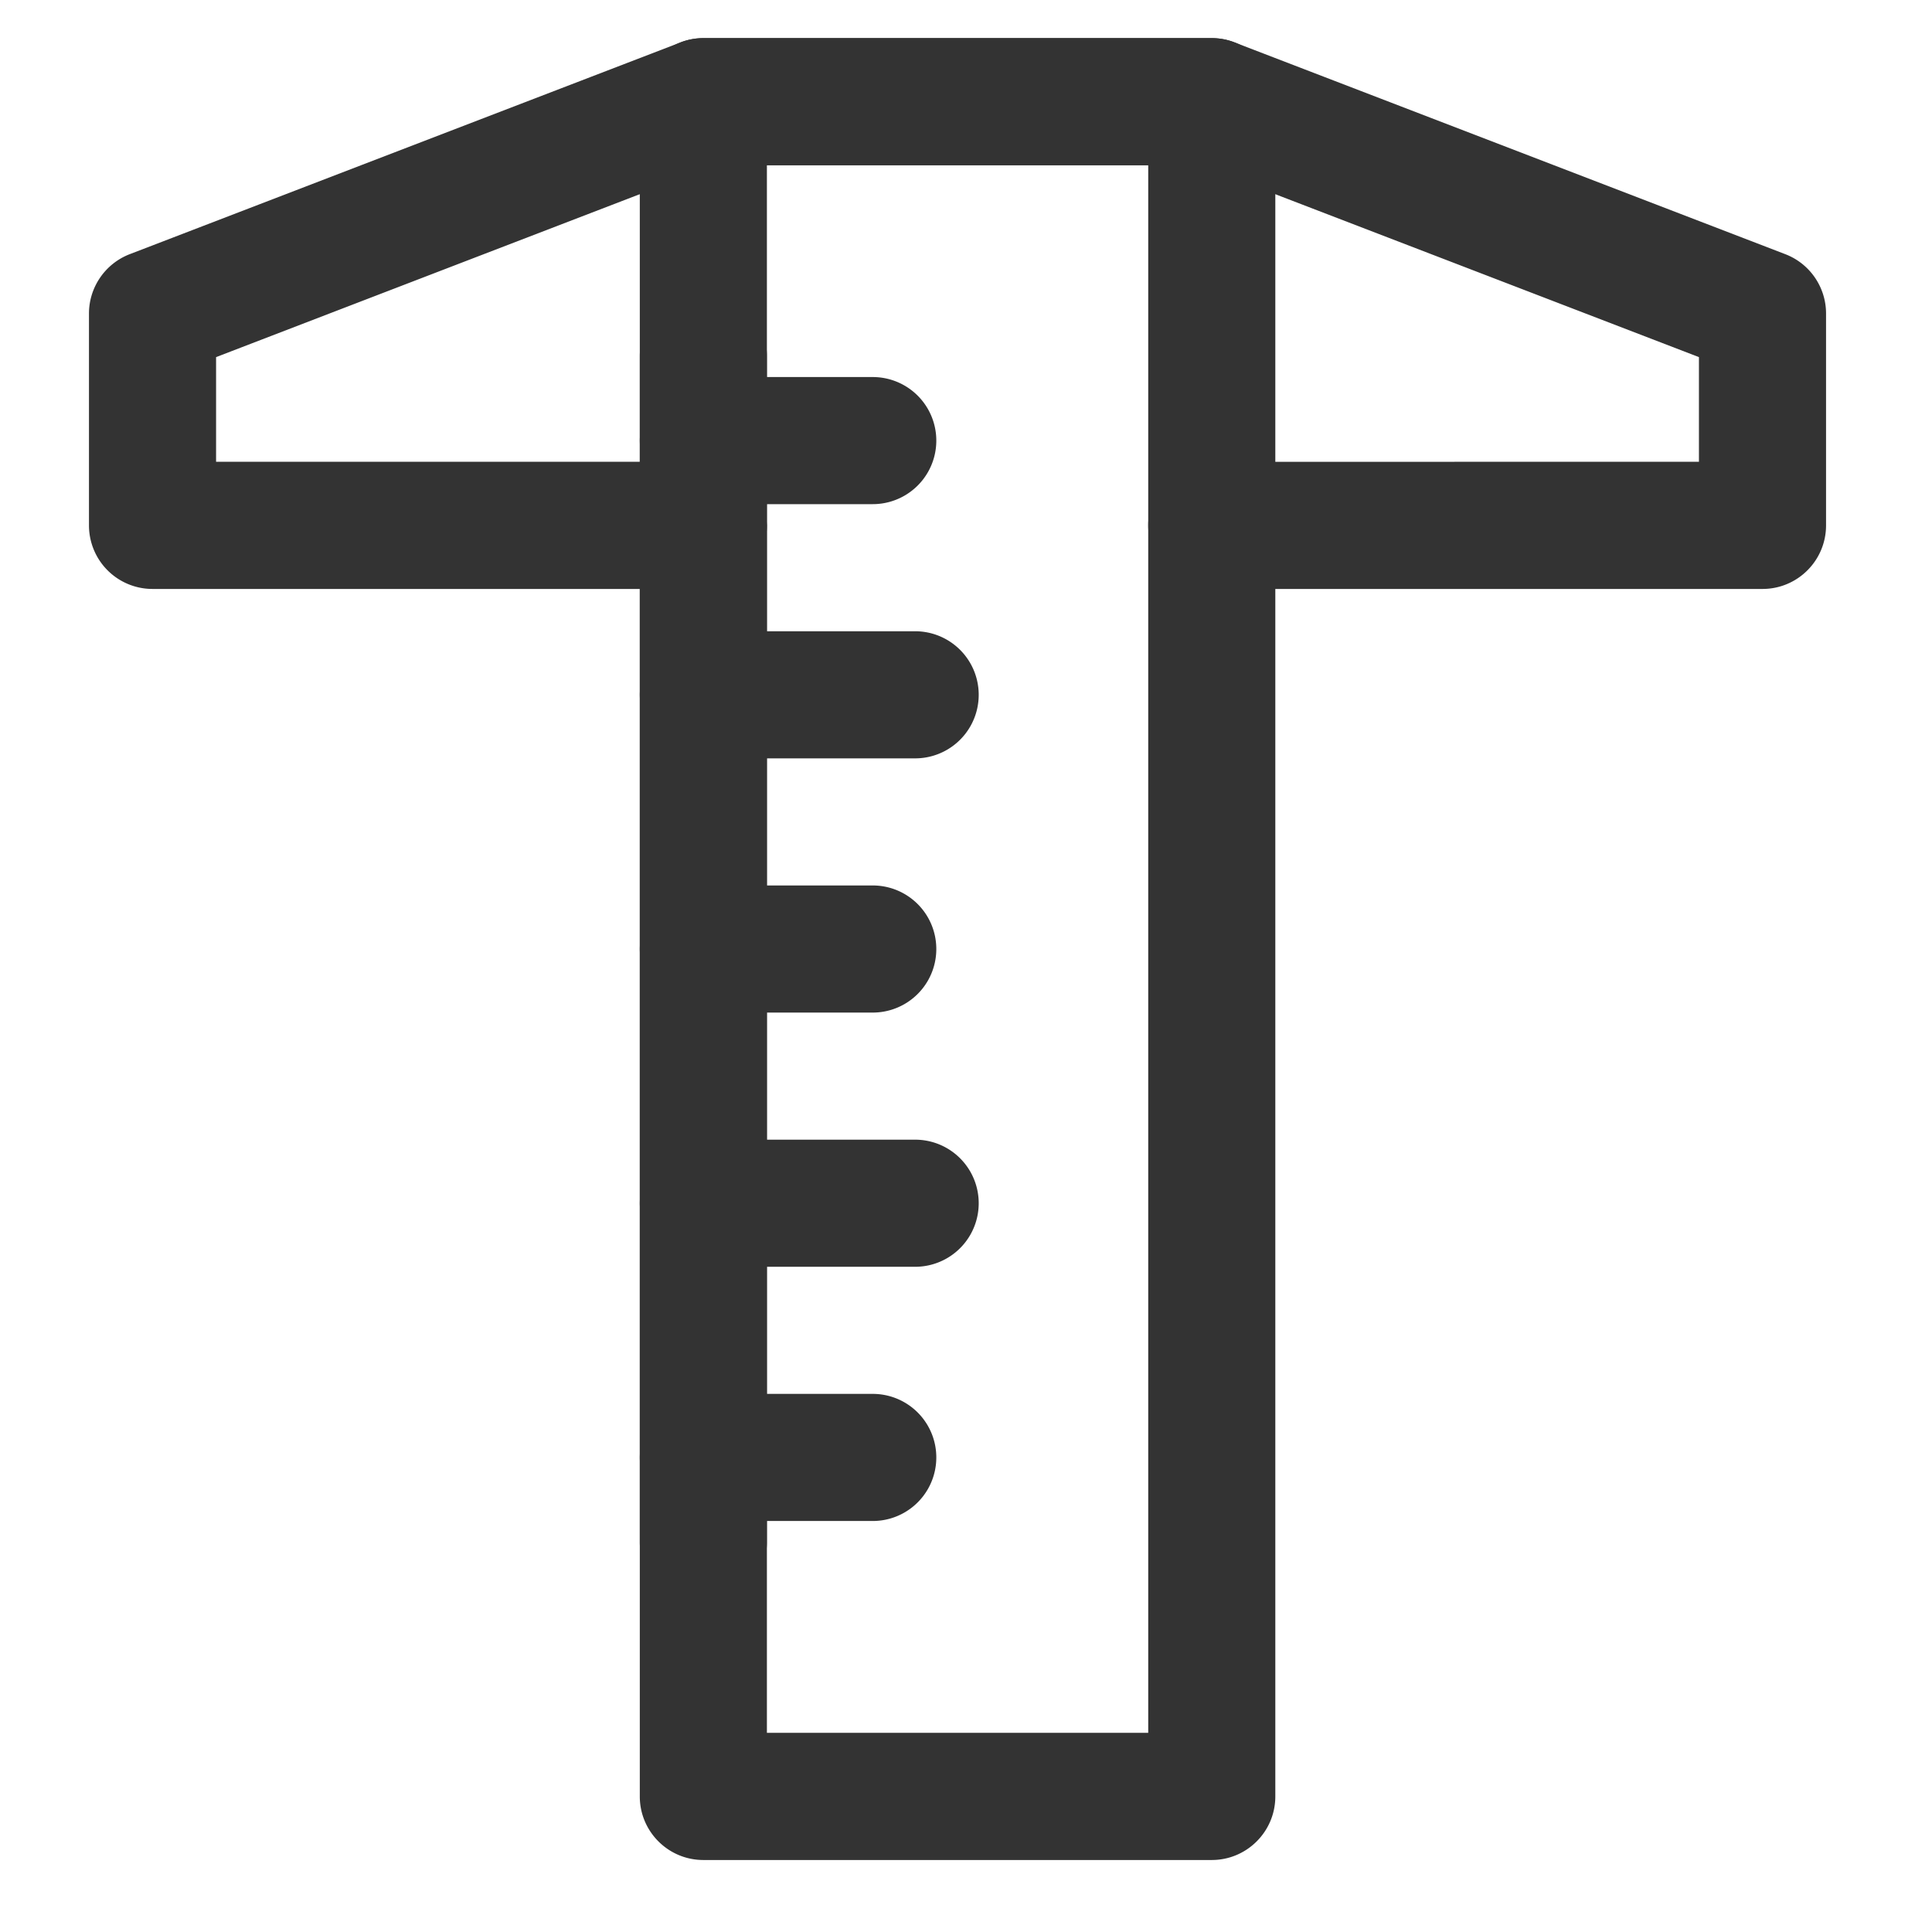
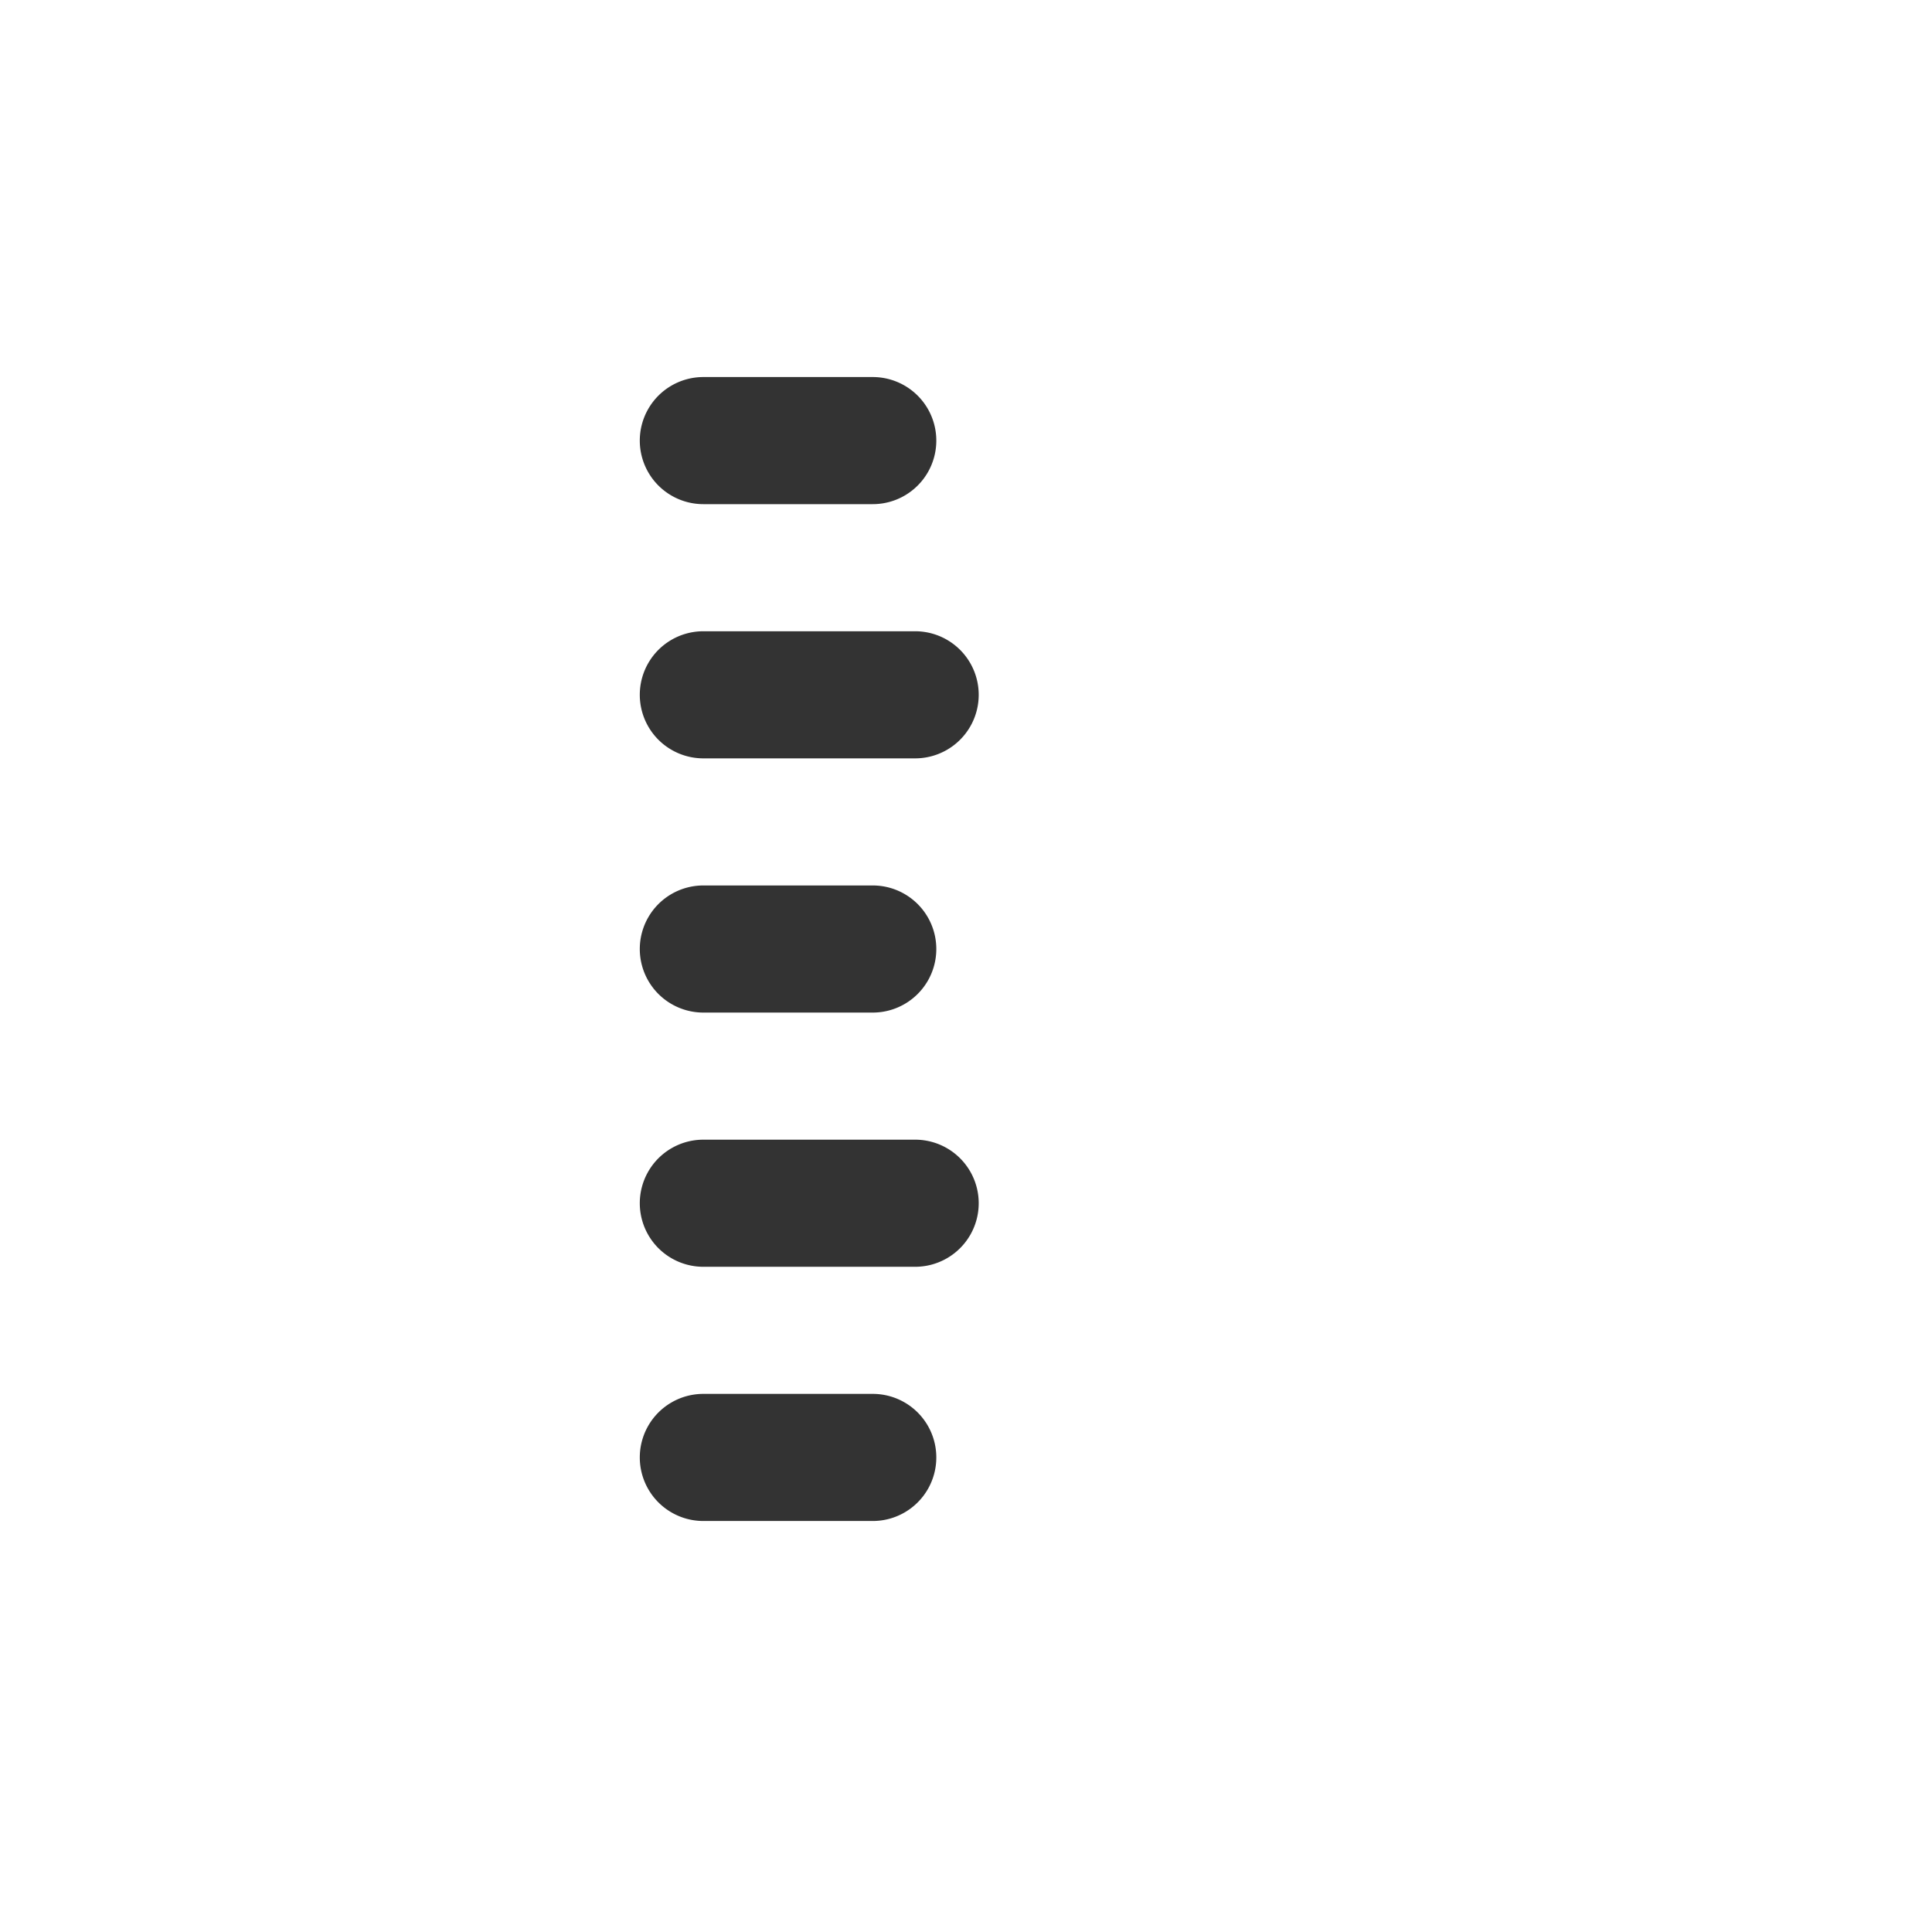
<svg xmlns="http://www.w3.org/2000/svg" t="1719335434930" class="icon" viewBox="0 0 1024 1024" version="1.1" p-id="4317" width="200" height="200">
-   <path d="M642.264 20.211c4.096 0 8.192 0.755 12.072 2.264L946.284 134.737c12.989 5.012 21.558 17.516 21.558 31.421v112.317c0 18.594-15.091 33.684-33.684 33.684h-291.894a33.684 33.684 0 1 1 0-67.368l258.21-0.054V189.278l-264.461-101.699H378.988L114.526 189.278v55.458h258.264c16.869 0 30.882 12.504 33.307 28.726l0.377 5.012c0 18.594-15.091 33.684-33.684 33.684H80.842a33.684 33.684 0 0 1-33.684-33.684V166.157c0-13.905 8.623-26.408 21.558-31.421L360.717 22.474a33.684 33.684 0 0 1 12.126-2.264h269.474z" fill="#333333" p-id="4318" />
-   <path d="M642.264 20.211h-269.474A33.684 33.684 0 0 0 339.106 53.895v898.264c0 18.594 15.091 33.684 33.684 33.684h269.474c18.594 0 33.684-15.091 33.684-33.684V53.895a33.684 33.684 0 0 0-33.684-33.684z m-33.684 67.368v830.841h-202.105V87.579h202.105z" fill="#333333" p-id="4319" />
  <path d="M462.579 199.842a33.684 33.684 0 1 1 0 67.368H372.79a33.684 33.684 0 1 1 0-67.368h89.789zM485.053 604.052a33.684 33.684 0 0 1 0 67.368H372.79a33.684 33.684 0 1 1 0-67.368H485.053zM485.053 334.579a33.684 33.684 0 1 1 0 67.368H372.79a33.684 33.684 0 1 1 0-67.368H485.053zM462.579 469.315a33.684 33.684 0 1 1 0 67.368H372.79a33.684 33.684 0 1 1 0-67.368h89.789zM462.579 738.789a33.684 33.684 0 0 1 0 67.368H372.79a33.684 33.684 0 1 1 0-67.368h89.789z" fill="#333333" p-id="4320" />
-   <path d="M372.79 154.947c18.594 0 33.684 15.091 33.684 33.684v628.79a33.684 33.684 0 0 1-67.368 0V188.632c0-18.594 15.091-33.684 33.684-33.684z" fill="#333333" p-id="4321" />
</svg>